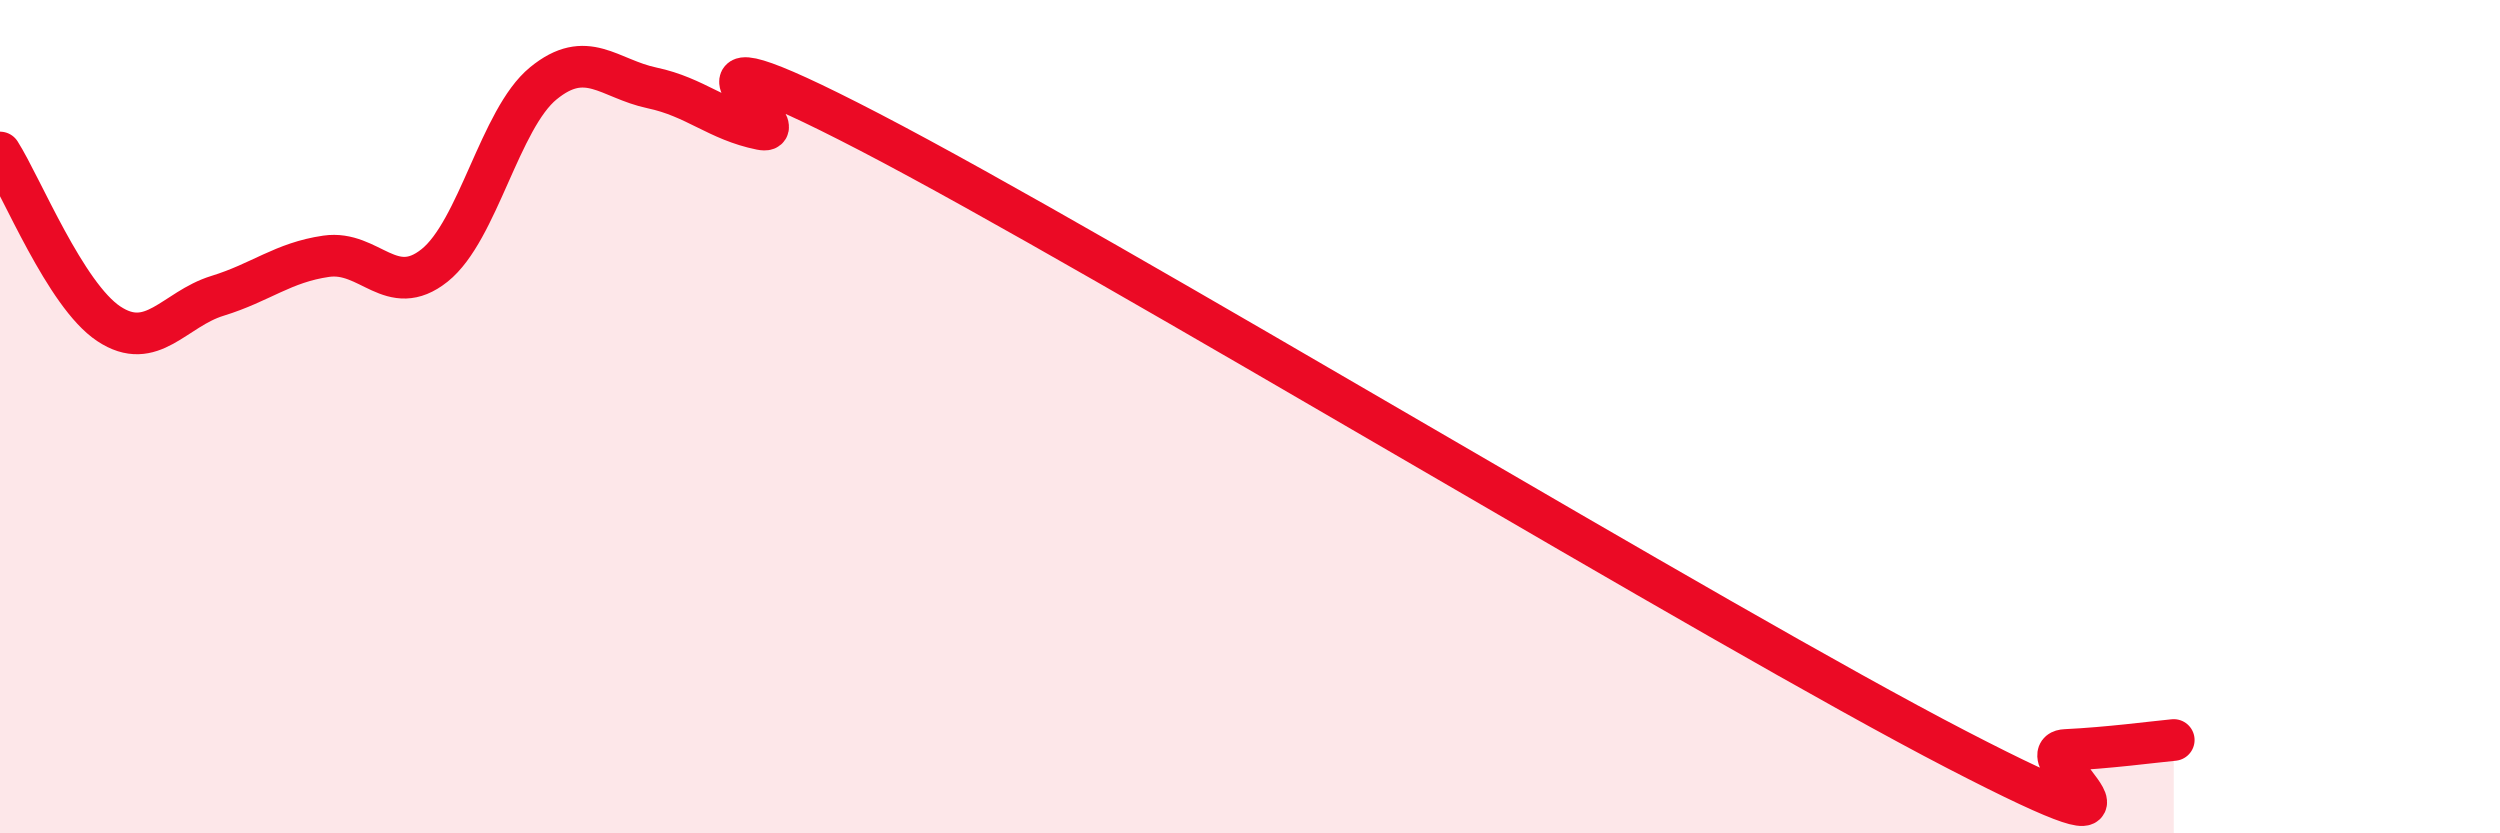
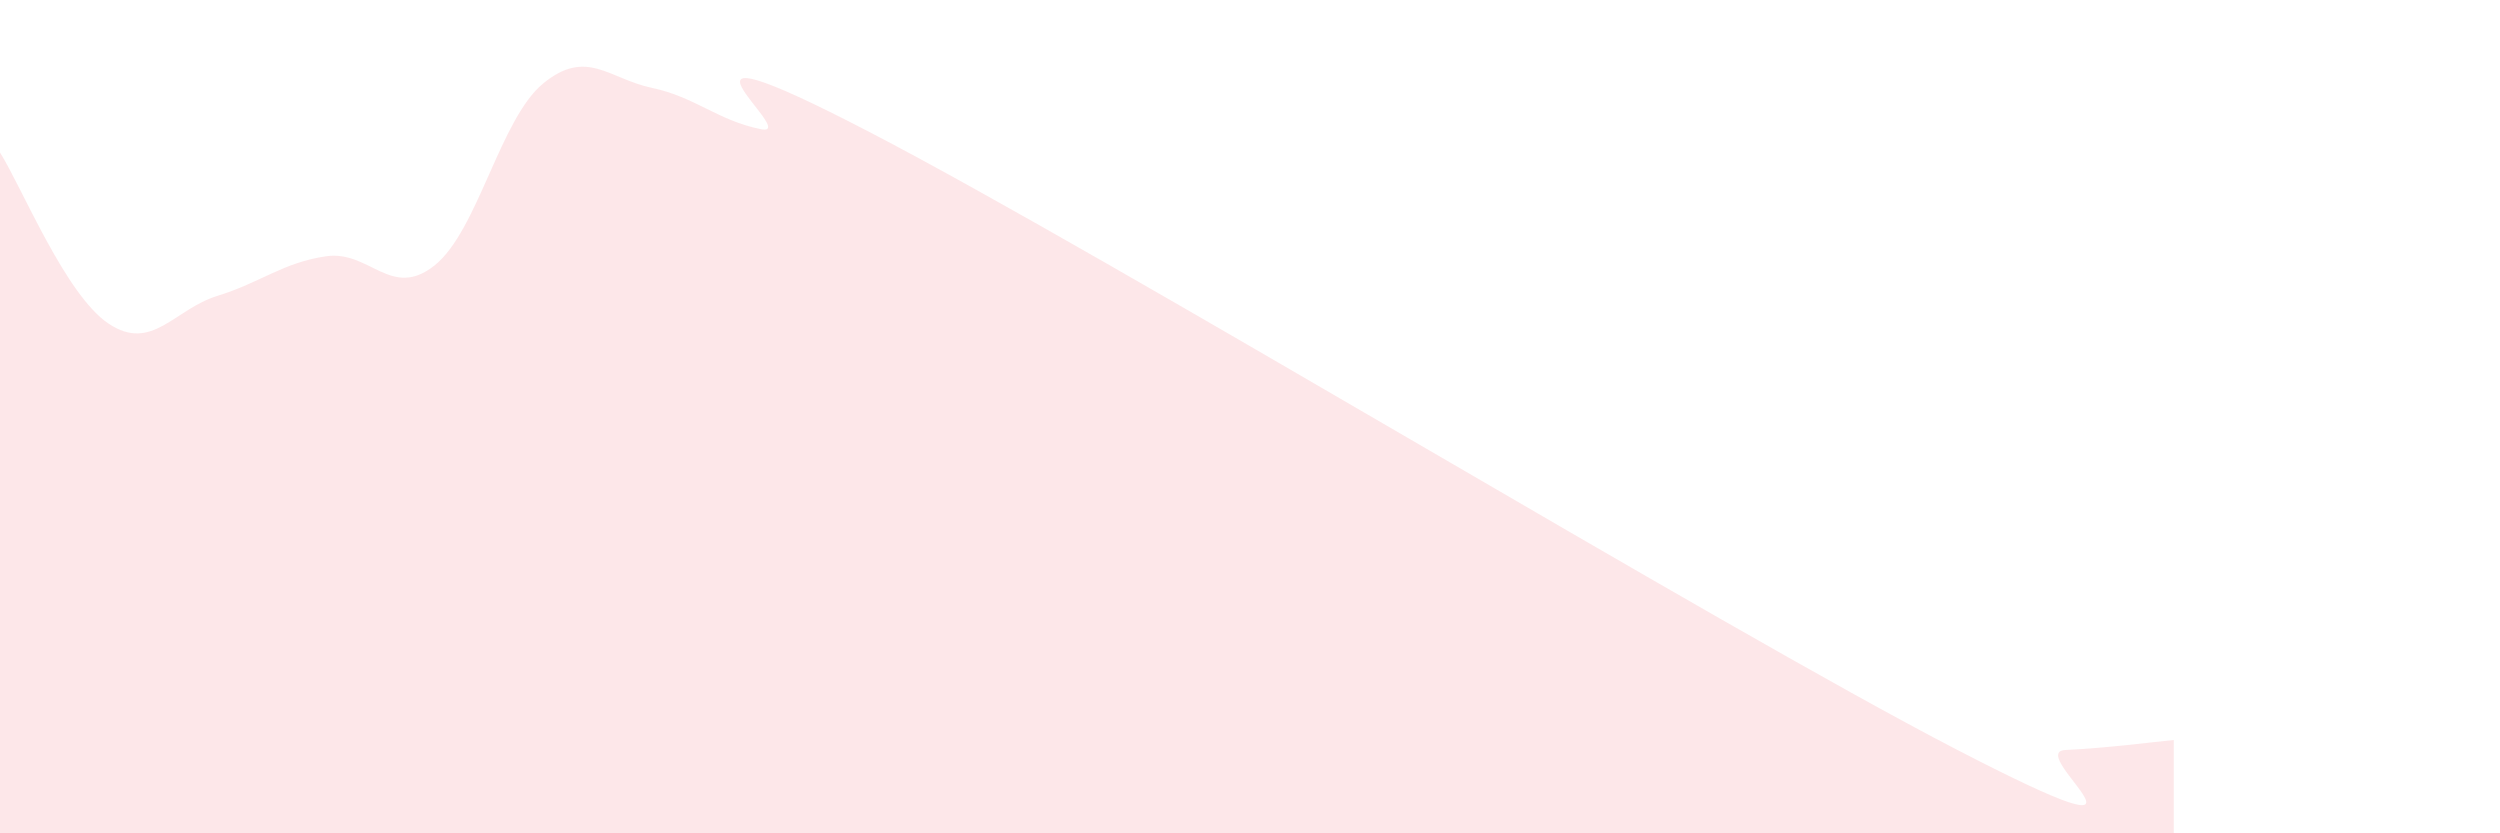
<svg xmlns="http://www.w3.org/2000/svg" width="60" height="20" viewBox="0 0 60 20">
  <path d="M 0,3.66 C 0.52,4.48 1.57,7.08 2.61,7.77 C 3.65,8.46 4.18,7.42 5.22,7.1 C 6.26,6.78 6.79,6.3 7.83,6.15 C 8.87,6 9.39,7.2 10.43,6.37 C 11.47,5.54 12,2.85 13.04,2 C 14.08,1.15 14.61,1.89 15.65,2.11 C 16.69,2.33 17.22,2.89 18.26,3.1 C 19.3,3.31 15.13,0.19 20.87,3.17 C 26.61,6.15 41.22,15.02 46.96,17.99 C 52.7,20.96 48.53,18.05 49.57,18 C 50.61,17.95 51.65,17.81 52.17,17.76L52.17 20L0 20Z" fill="#EB0A25" opacity="0.1" stroke-linecap="round" stroke-linejoin="round" />
-   <path d="M 0,3.66 C 0.52,4.48 1.57,7.08 2.61,7.77 C 3.65,8.46 4.18,7.42 5.22,7.1 C 6.26,6.78 6.79,6.3 7.83,6.15 C 8.87,6 9.39,7.2 10.43,6.37 C 11.47,5.54 12,2.85 13.04,2 C 14.08,1.15 14.61,1.89 15.65,2.11 C 16.69,2.33 17.22,2.89 18.26,3.1 C 19.3,3.31 15.13,0.19 20.87,3.17 C 26.61,6.15 41.22,15.02 46.96,17.99 C 52.7,20.96 48.53,18.05 49.57,18 C 50.61,17.95 51.65,17.81 52.17,17.76" stroke="#EB0A25" stroke-width="1" fill="none" stroke-linecap="round" stroke-linejoin="round" />
</svg>